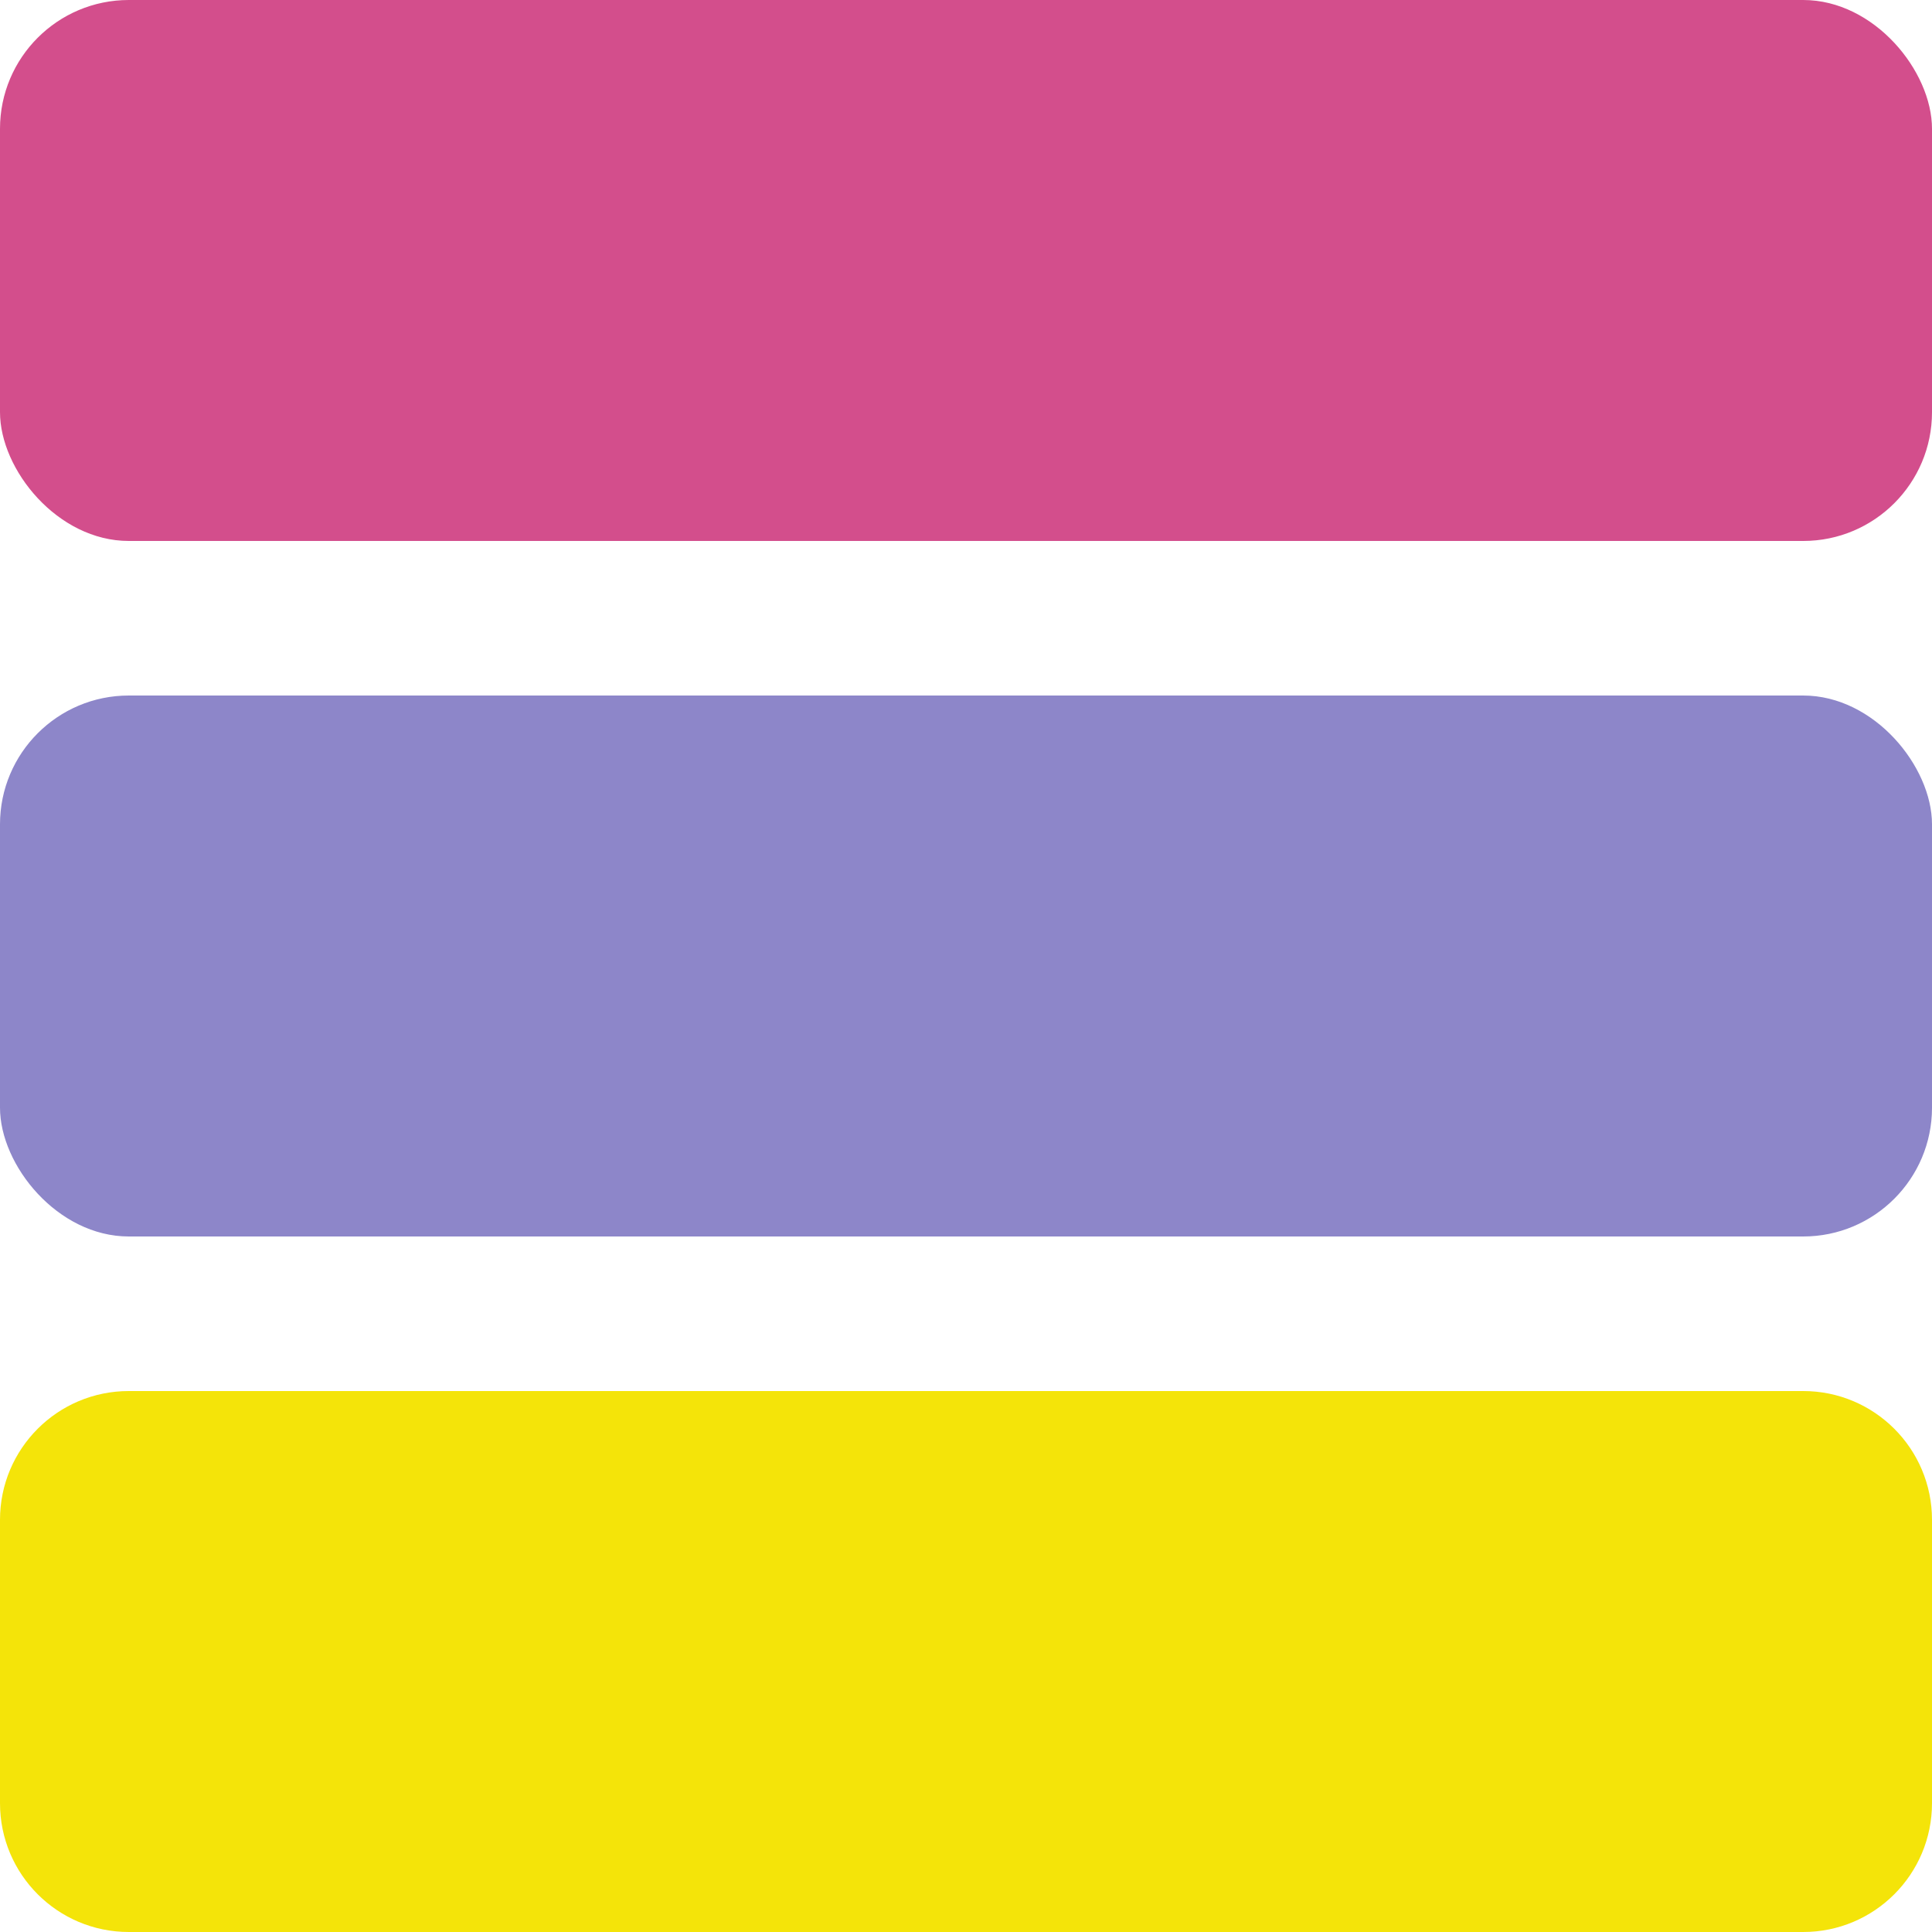
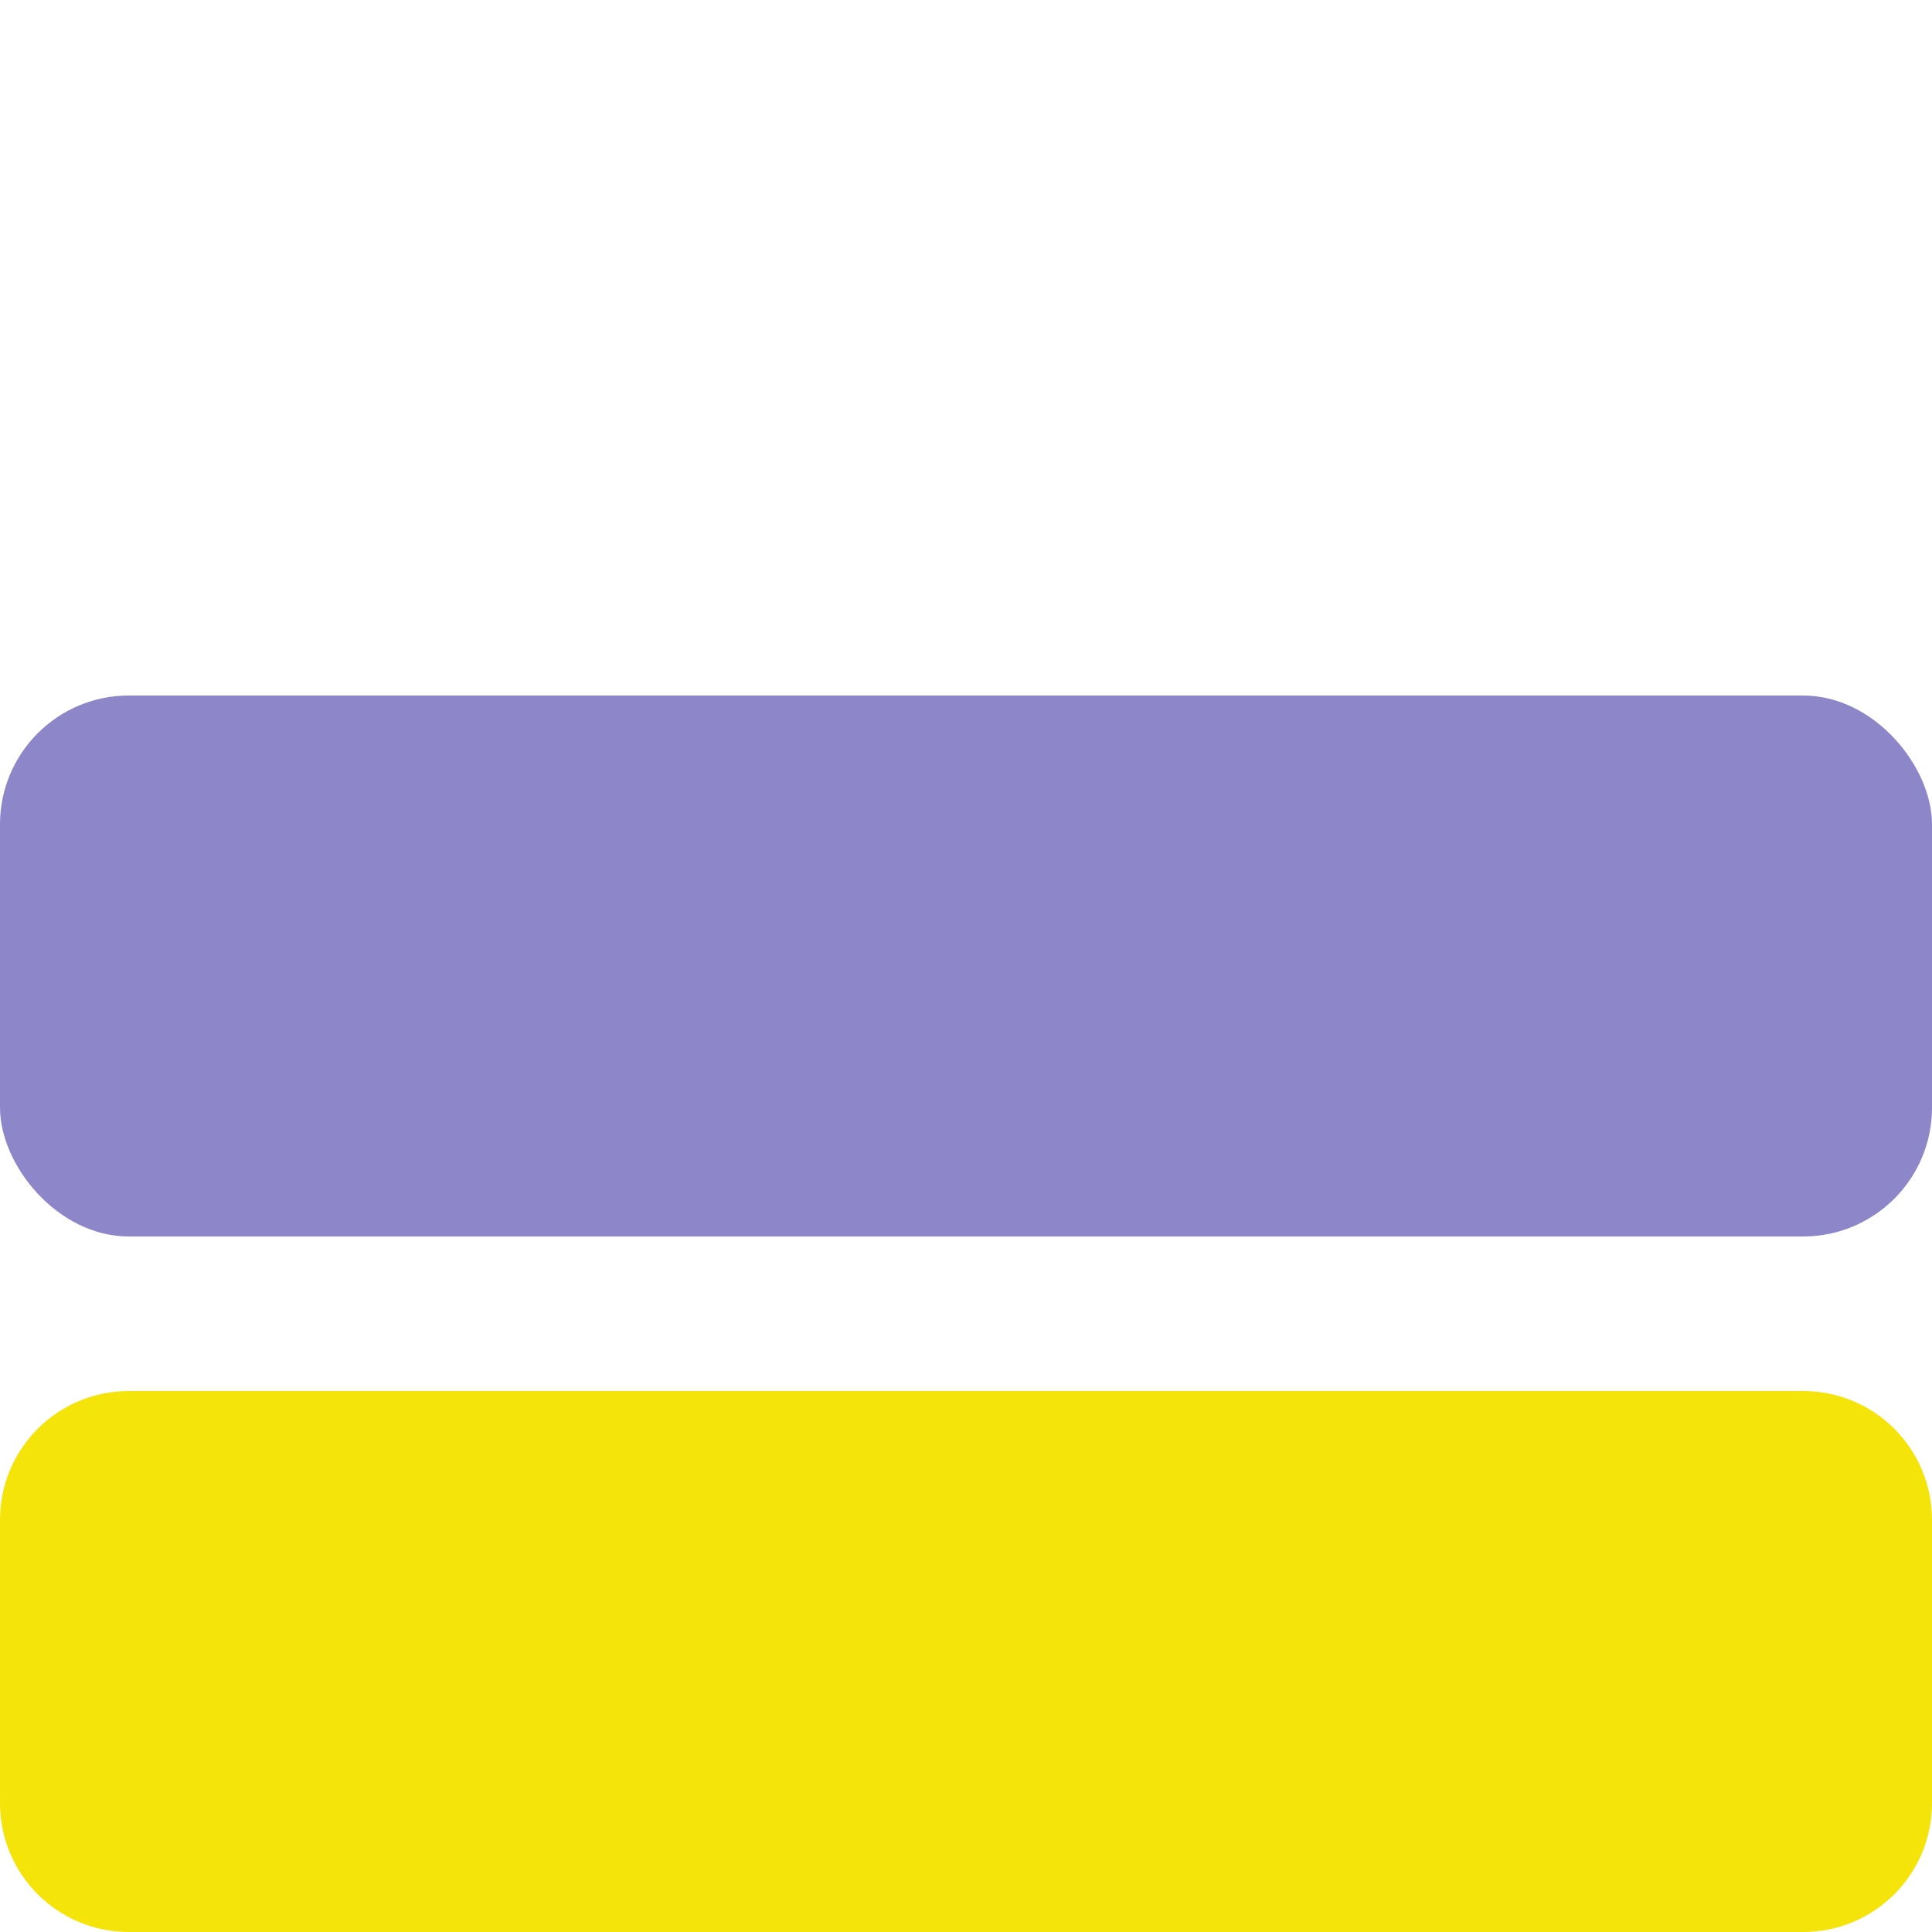
<svg xmlns="http://www.w3.org/2000/svg" width="30" height="30" viewBox="0 0 30 30" fill="none">
  <path d="M0 23.6C0 22.495 0.895 21.6 2 21.6H28C29.105 21.6 30 22.495 30 23.6V28C30 29.105 29.105 30 28 30H2C0.895 30 0 29.105 0 28V23.6Z" fill="#F4E409" />
  <rect y="10.8" width="30" height="8.4" rx="2" fill="#8D86C9" />
-   <rect width="30" height="8.4" rx="2" fill="#D34E8C" />
</svg>